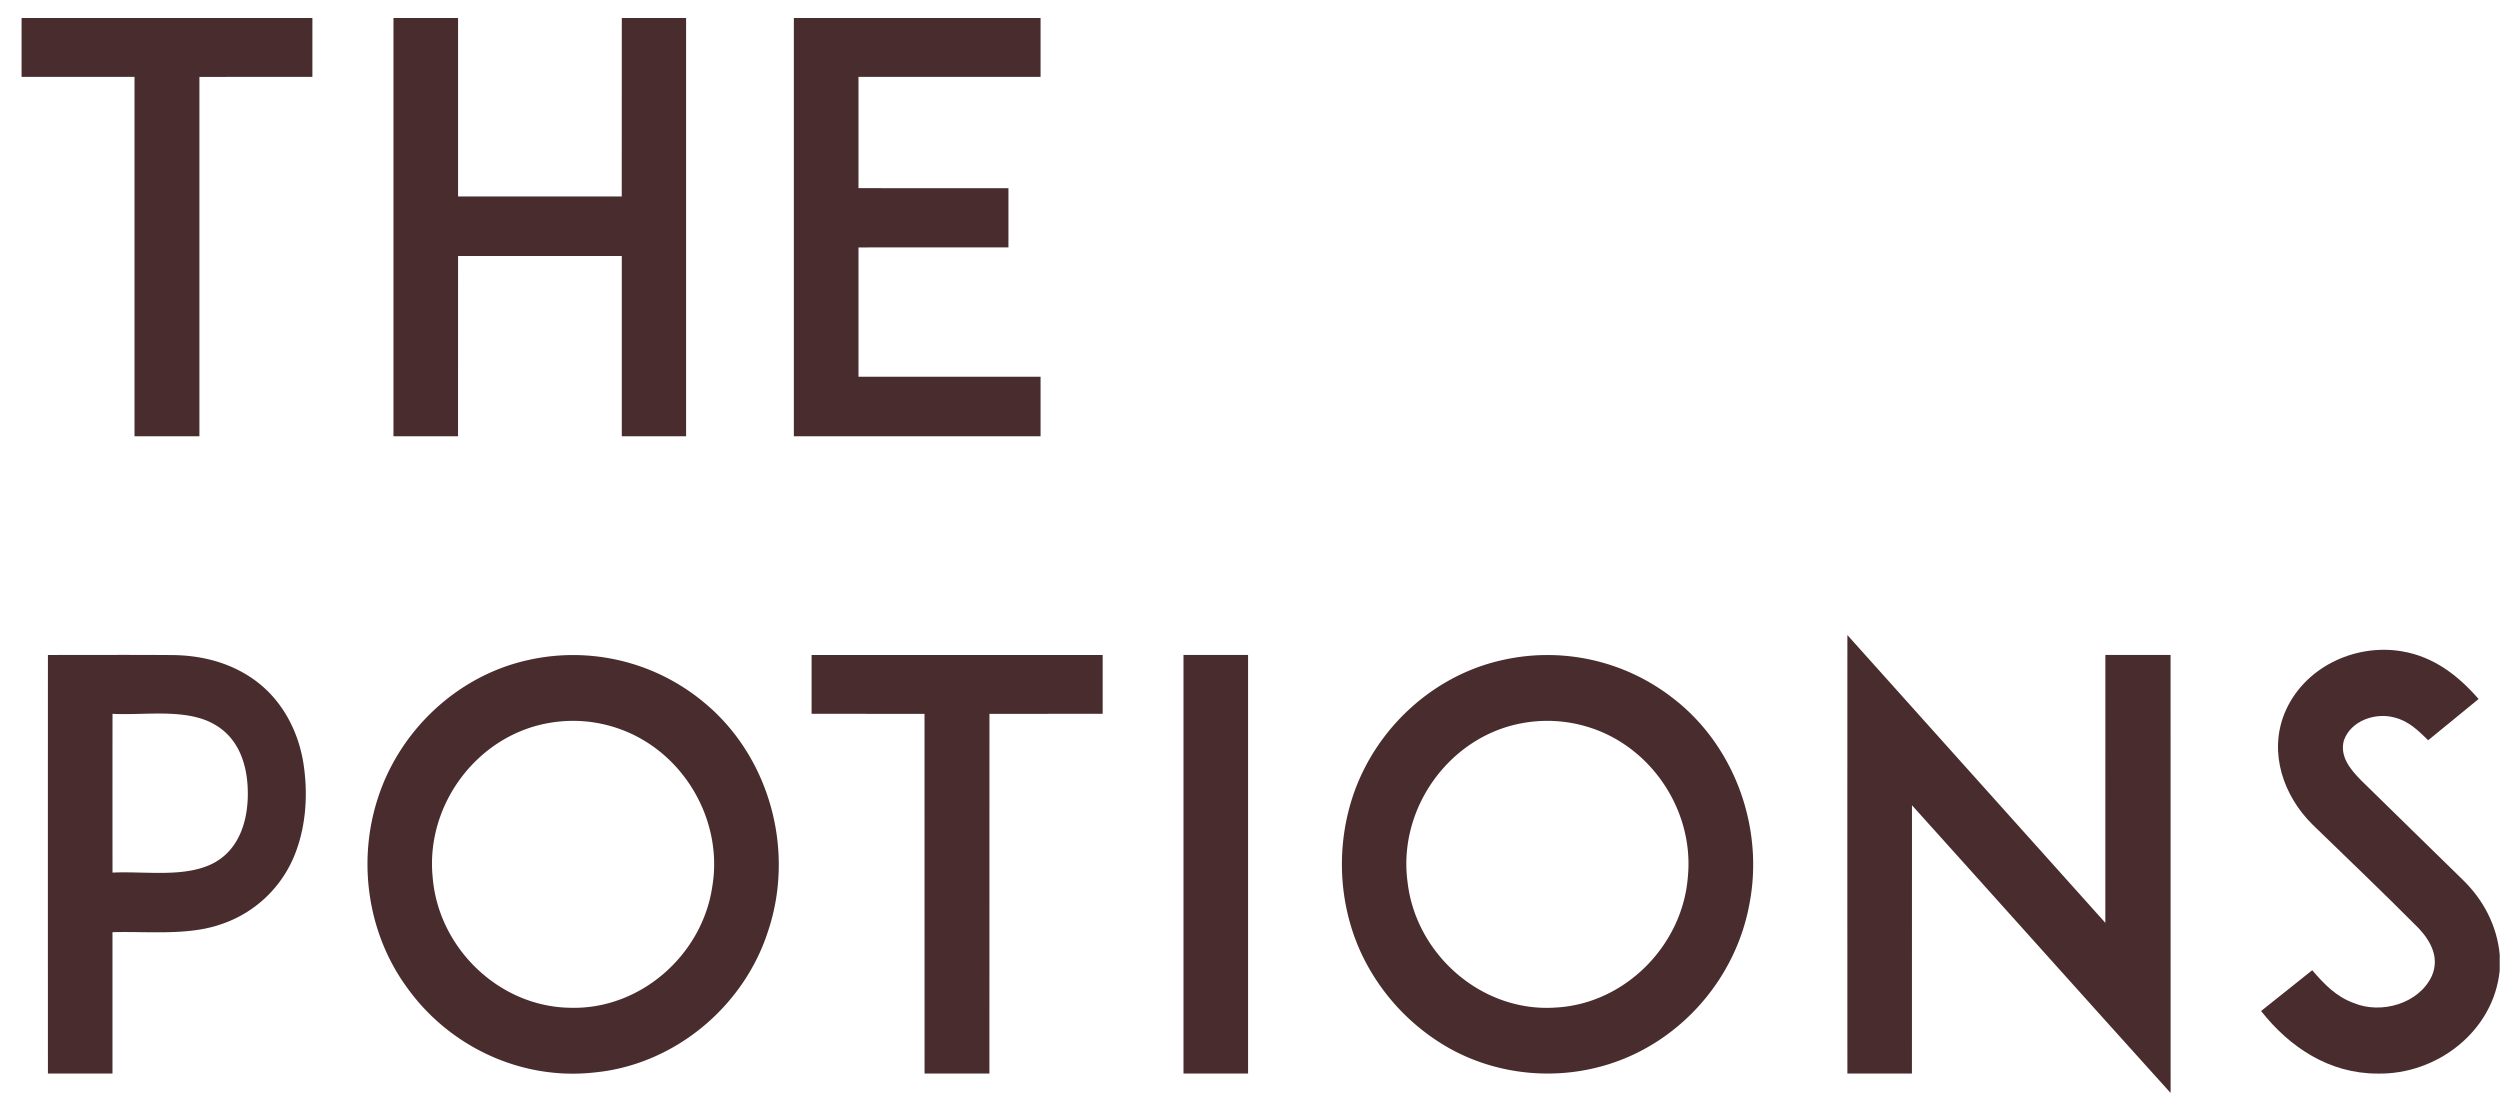
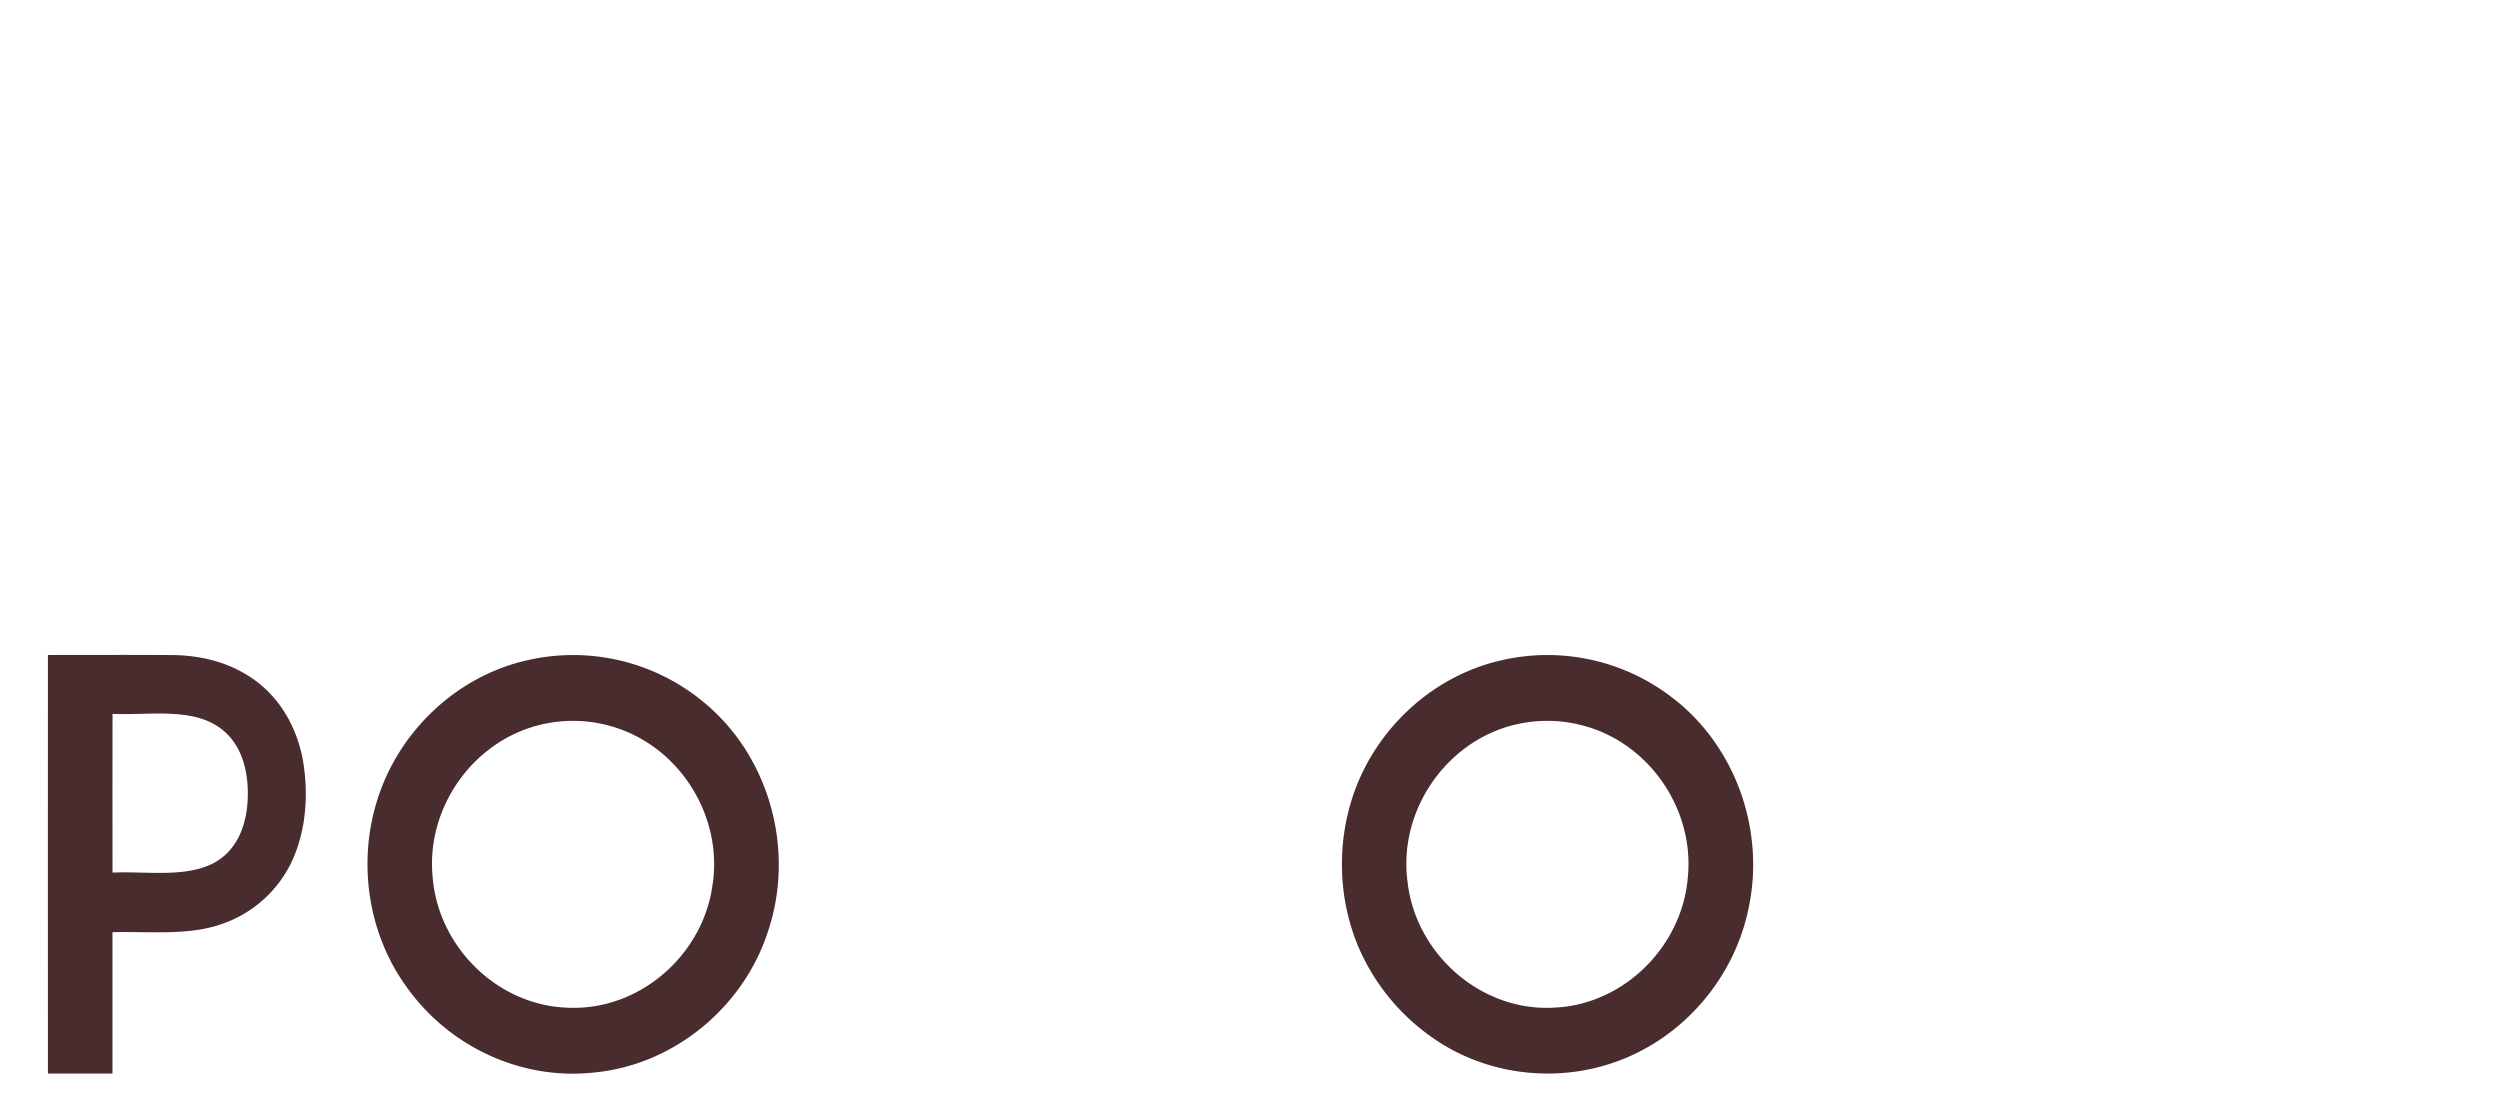
<svg xmlns="http://www.w3.org/2000/svg" fill="none" height="50" width="114">
-   <path d="M.984.82h13.261v2.685c-1.717.002-3.434-.002-5.152.002 0 5.462.002 10.924 0 16.387H6.134c-.002-5.463 0-10.925 0-16.389H.984V.82ZM17.942.82h2.946c0 2.712-.002 5.426 0 8.138h7.463c.005-2.712.003-5.426.003-8.138h2.932v19.075h-2.932c-.003-2.741.002-5.482 0-8.223h-7.466c-.002 2.74 0 5.482-.002 8.223h-2.944c-.002-6.36 0-12.716 0-19.075ZM36.2.82H47.45v2.685c-2.767.002-5.536-.002-8.303 0 0 1.692-.002 3.383 0 5.075 2.28.002 4.558 0 6.838.002.002.9 0 1.799 0 2.698-2.28.003-4.558 0-6.838.003-.002 1.964 0 3.93 0 5.897 2.767.003 5.536-.002 8.303 0 .002.907.002 1.81 0 2.715H36.2c-.002-6.36 0-12.716 0-19.075ZM84.24 28.958c3.925 4.372 7.84 8.753 11.763 13.123.005-4.073 0-8.145.002-12.217h2.973c.002 6.652 0 13.304.002 19.956h-.018c-3.933-4.354-7.847-8.74-11.776-13.1-.004 4.076 0 8.155-.002 12.232-.982.002-1.963.002-2.943 0-.002-6.663-.005-13.329 0-19.994ZM109.524 29.7c1.445.239 2.559 1.093 3.499 2.174-.764.631-1.532 1.253-2.298 1.88-.464-.448-.882-.87-1.53-1.034-.873-.242-1.989.136-2.313 1.038-.201.736.297 1.329.775 1.817 1.547 1.508 3.086 3.027 4.636 4.535.945.913 1.57 2.096 1.693 3.417v.725c-.273 2.779-2.87 4.763-5.583 4.703-2.176 0-3.987-1.186-5.298-2.853.775-.622 1.555-1.237 2.332-1.86.545.636 1.096 1.211 1.903 1.5 1.246.514 2.97.027 3.555-1.247.35-.819-.04-1.563-.601-2.163-1.597-1.609-3.24-3.173-4.864-4.752-1.306-1.303-1.972-3.238-1.27-5.017.839-2.099 3.182-3.23 5.364-2.864ZM37.008 29.867c4.426-.002 8.85-.002 13.274 0v2.683c-1.722.002-3.441 0-5.163.002-.002 5.466 0 10.934-.002 16.4-.985.003-1.972.003-2.957 0-.002-5.466 0-10.934-.002-16.4-1.718-.002-3.433 0-5.15-.002v-2.683ZM53.967 29.864h2.945v19.088c-.983.002-1.963.002-2.945 0-.003-6.361-.003-12.724 0-19.088Z" fill="#482C2E" />
  <path clip-rule="evenodd" d="m4.188 29.865-2.003.002c-.002 6.36-.002 12.724 0 19.085.98.002 1.963.002 2.944 0V42.508c.416-.012.847-.007 1.285-.001 1.252.016 2.552.033 3.675-.364a5.486 5.486 0 0 0 3.33-3.116c.558-1.36.642-2.931.392-4.37-.27-1.472-1.03-2.83-2.269-3.696-1.072-.75-2.338-1.07-3.635-1.09-1.24-.01-2.48-.008-3.72-.006Zm2.226 2.686c-.447.011-.882.021-1.283 0-.003 2.414-.003 4.826 0 7.24.416-.021.86-.01 1.313 0 1.087.027 2.225.055 3.149-.362 1.201-.55 1.661-1.783 1.704-3.034.044-1.336-.322-2.718-1.575-3.394-.928-.508-2.156-.478-3.308-.45ZM32.125 32.05a9.326 9.326 0 0 0-8.026-1.955c-3.25.709-5.925 3.242-6.903 6.412-.89 2.848-.416 6.064 1.337 8.487 1.934 2.734 5.246 4.289 8.587 3.909 3.609-.35 6.775-2.967 7.892-6.408 1.25-3.681.11-7.957-2.887-10.445Zm-3.89 1.184a6.277 6.277 0 0 0-3.252-.257c-3.238.586-5.572 3.728-5.255 7.003.248 3.231 3.015 5.927 6.269 5.974 3.186.097 6.02-2.39 6.483-5.524.513-3.052-1.336-6.175-4.246-7.196ZM76.18 31.755a9.309 9.309 0 0 0-7.643-1.662c-3.135.682-5.737 3.056-6.8 6.074-.802 2.3-.723 4.891.257 7.127a9.706 9.706 0 0 0 4.024 4.466c2.274 1.3 5.072 1.546 7.546.7 3.16-1.074 5.565-3.873 6.193-7.153.721-3.547-.668-7.384-3.578-9.552Zm-3.846 1.372a6.278 6.278 0 0 0-2.91-.153c-3.325.596-5.686 3.883-5.241 7.232.37 3.302 3.363 5.945 6.706 5.741 3.173-.143 5.83-2.806 6.077-5.96.297-3.041-1.702-6.012-4.632-6.86Z" fill="#482C2E" fill-rule="evenodd" />
</svg>